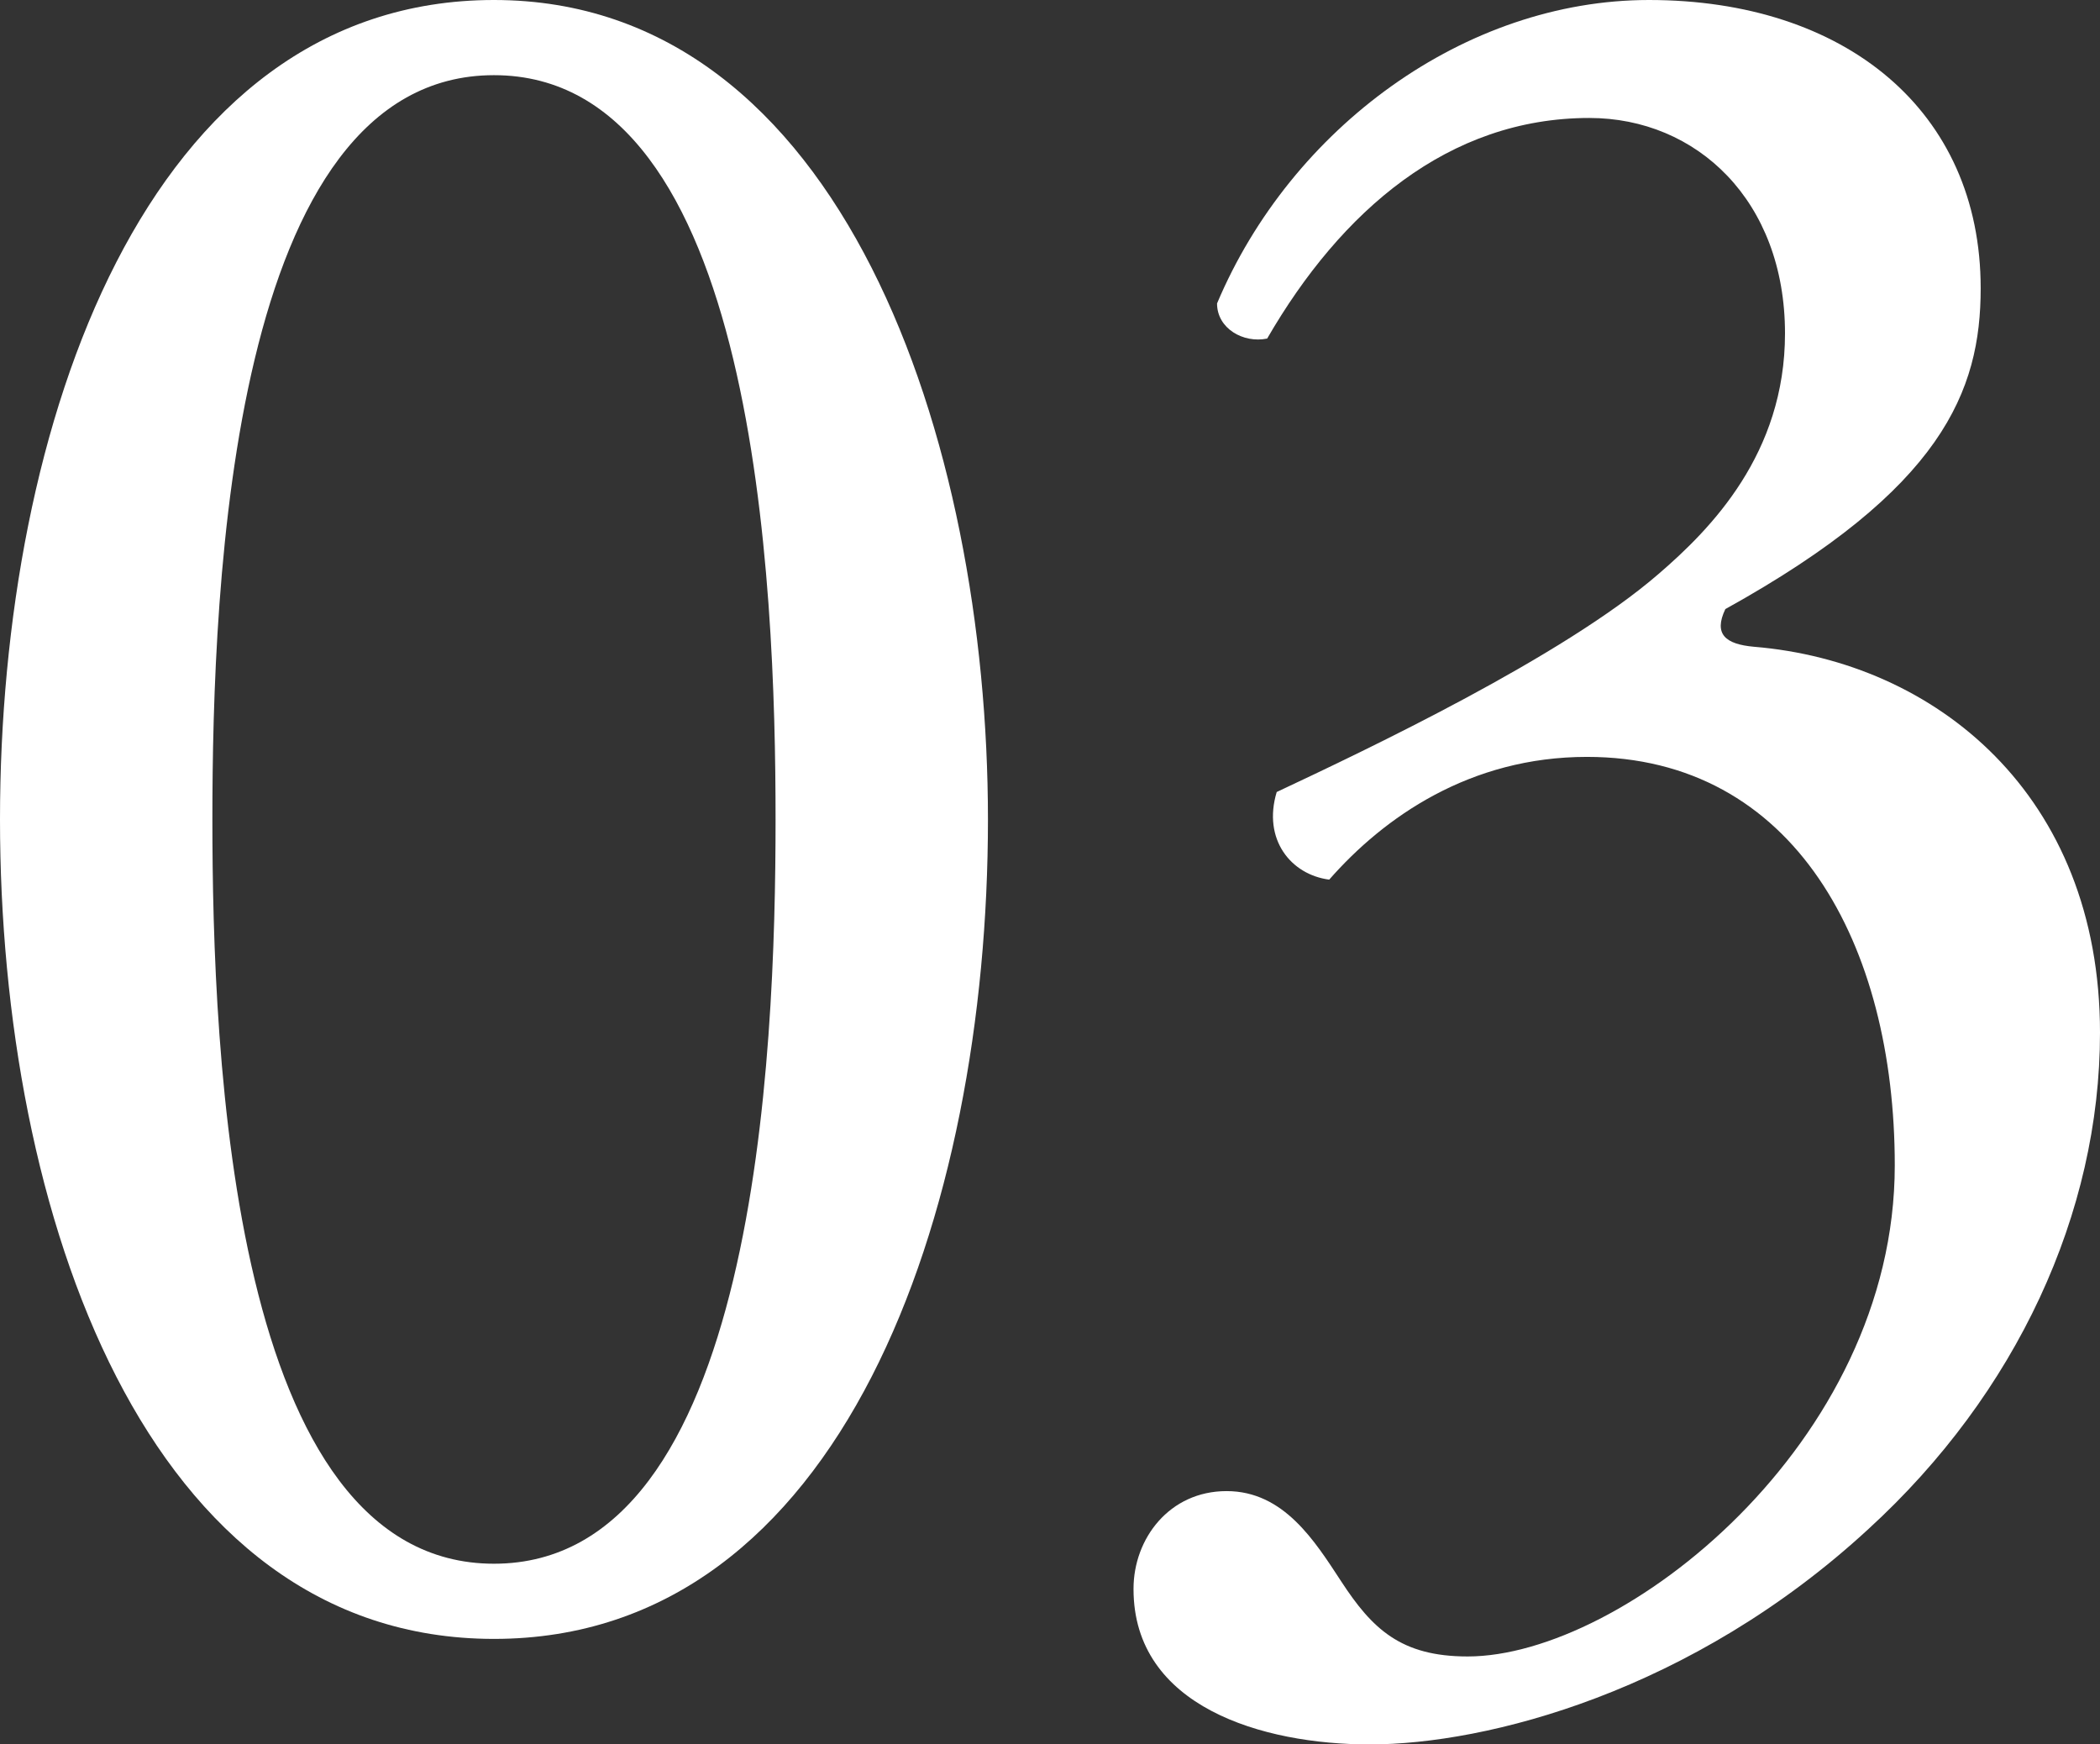
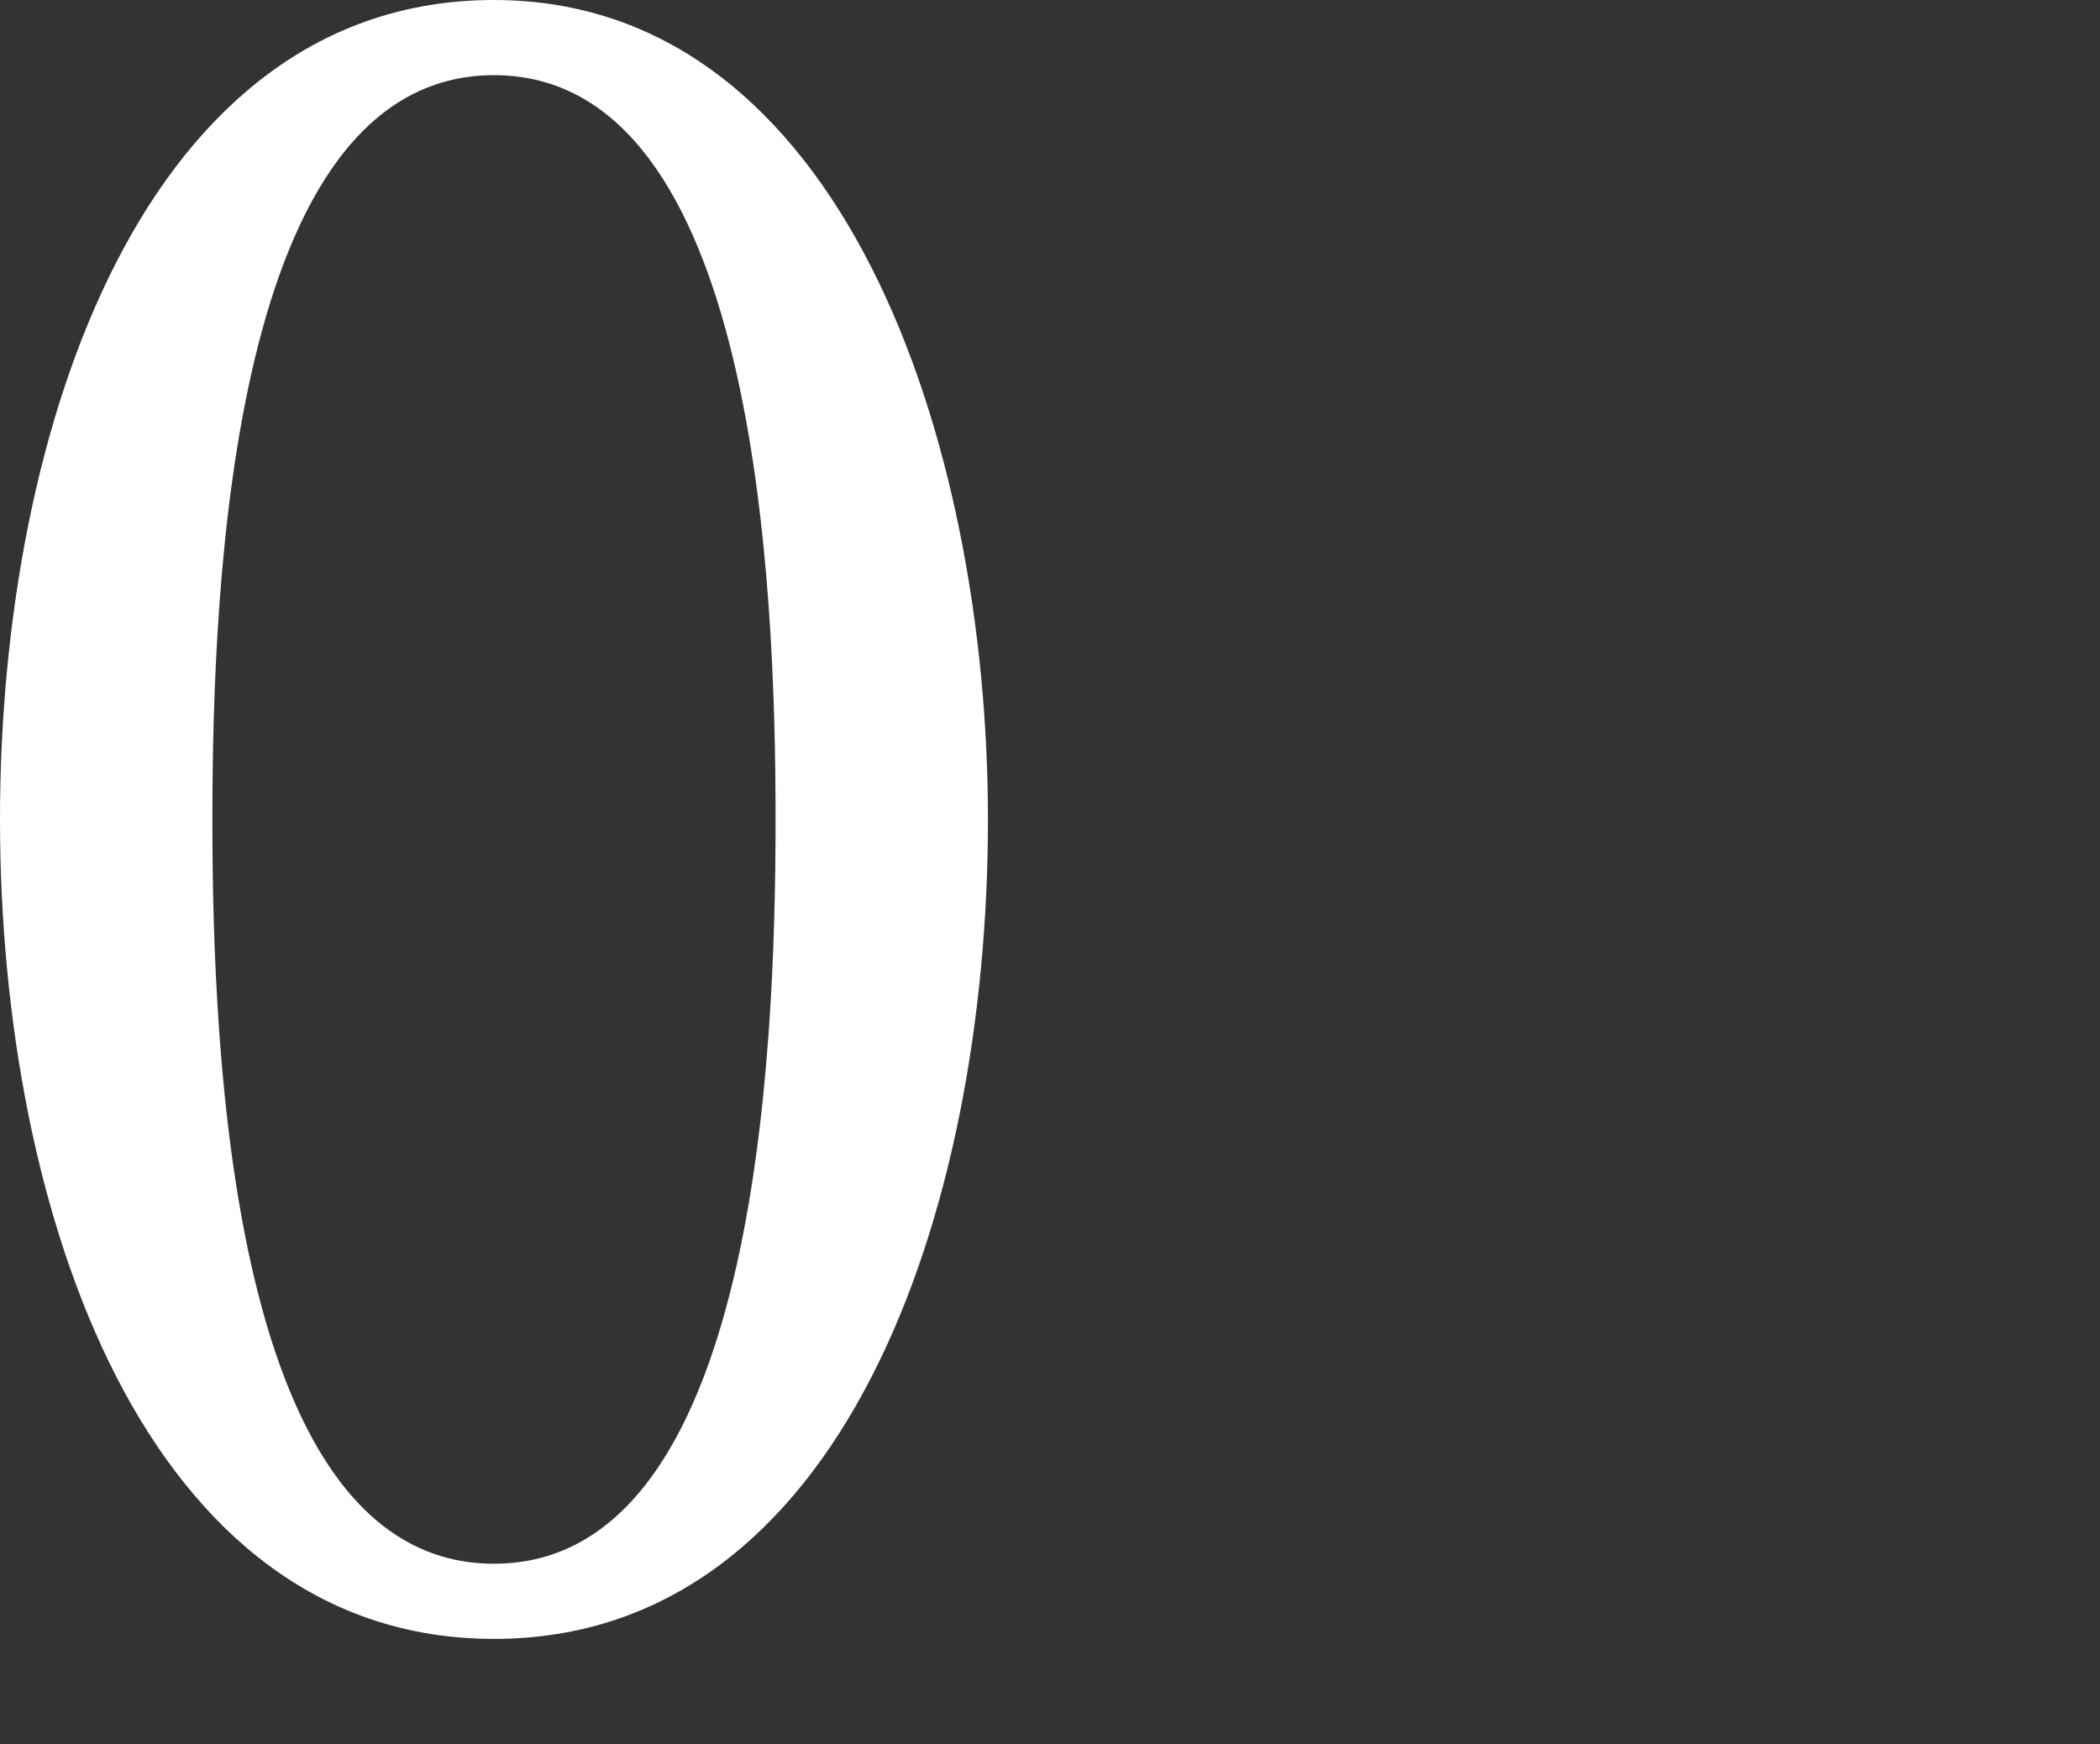
<svg xmlns="http://www.w3.org/2000/svg" id="_レイヤー_2" width="123.2" height="102.31" viewBox="0 0 123.2 102.31">
  <rect x="0" y="0" width="123.2" height="102.31" fill="#333333" stroke="none" />
  <defs>
    <style>.cls-1{fill:#fff;stroke-width:0px;}</style>
  </defs>
  <g id="_編集モード">
    <path class="cls-1" d="m57.96,48.07c0,23.08-8.54,48.07-28.98,48.07S0,71.15,0,48.07,8.54,0,28.98,0s28.98,25.87,28.98,48.07Zm-45.5,0c0,13.82,1.12,43.66,16.52,43.66s16.52-29.84,16.52-43.66S44.38,4.41,28.98,4.41,12.46,34.25,12.46,48.07Z" />
-     <path class="cls-1" d="m66.5,93.2c0-2.94,2.1-5.73,5.46-5.73s5.18,2.94,6.72,5.29c1.82,2.79,3.5,4.41,7.42,4.41,9.1,0,25.06-12.5,25.06-28.81,0-12.94-5.88-23.96-18.06-23.96-6.86,0-11.9,3.53-15.12,7.2-2.24-.29-3.92-2.35-3.08-5.14,5.32-2.5,16.8-7.94,22.4-12.79,3.08-2.65,7.42-7.06,7.42-14.11,0-7.79-5.18-12.64-11.48-12.64-8.26,0-14.56,5.44-18.9,12.94-1.4.29-2.94-.59-2.94-2.06C75.74,7.5,85.96,0,96.74,0c11.48,0,19.46,6.47,19.46,16.91,0,6.03-2.24,11.76-14.98,18.82-.7,1.47,0,2.06,1.68,2.21,10.64.88,20.3,8.67,20.3,22.64,0,10.58-4.9,21.17-13.58,29.11-10.36,9.56-22.4,12.64-29.26,12.64-6.3,0-13.86-2.21-13.86-9.11Z" />
  </g>
</svg>